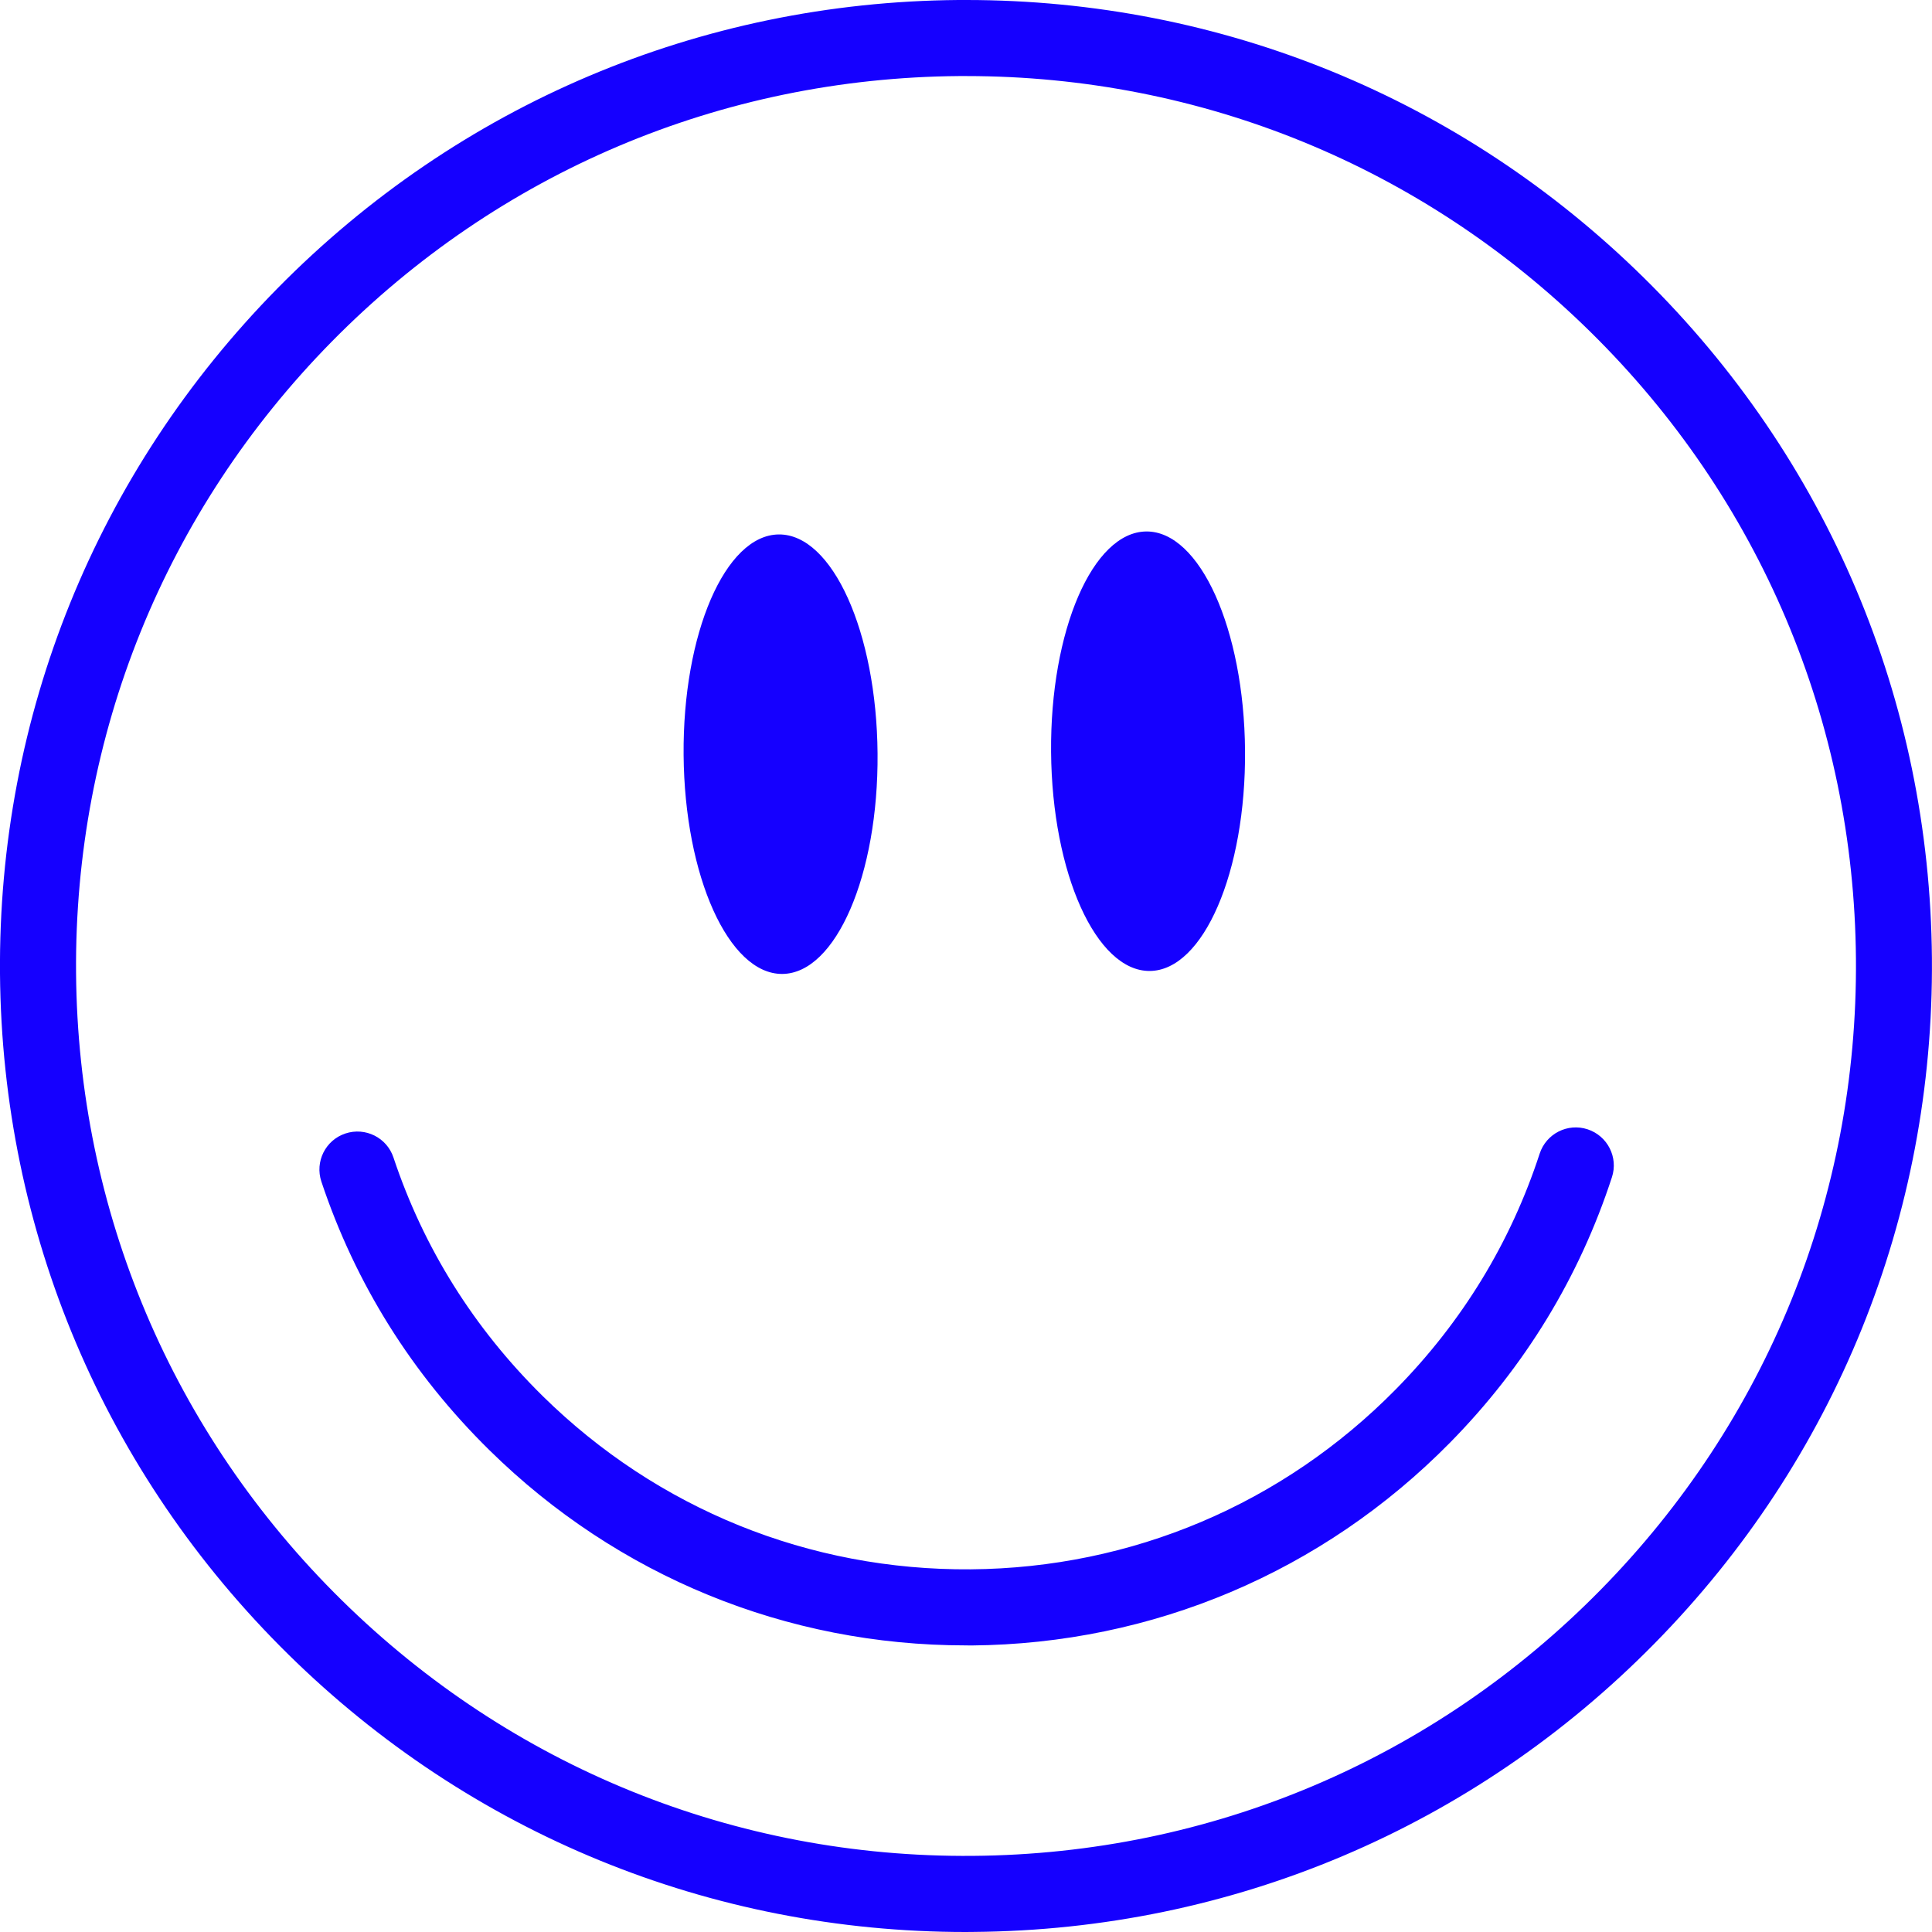
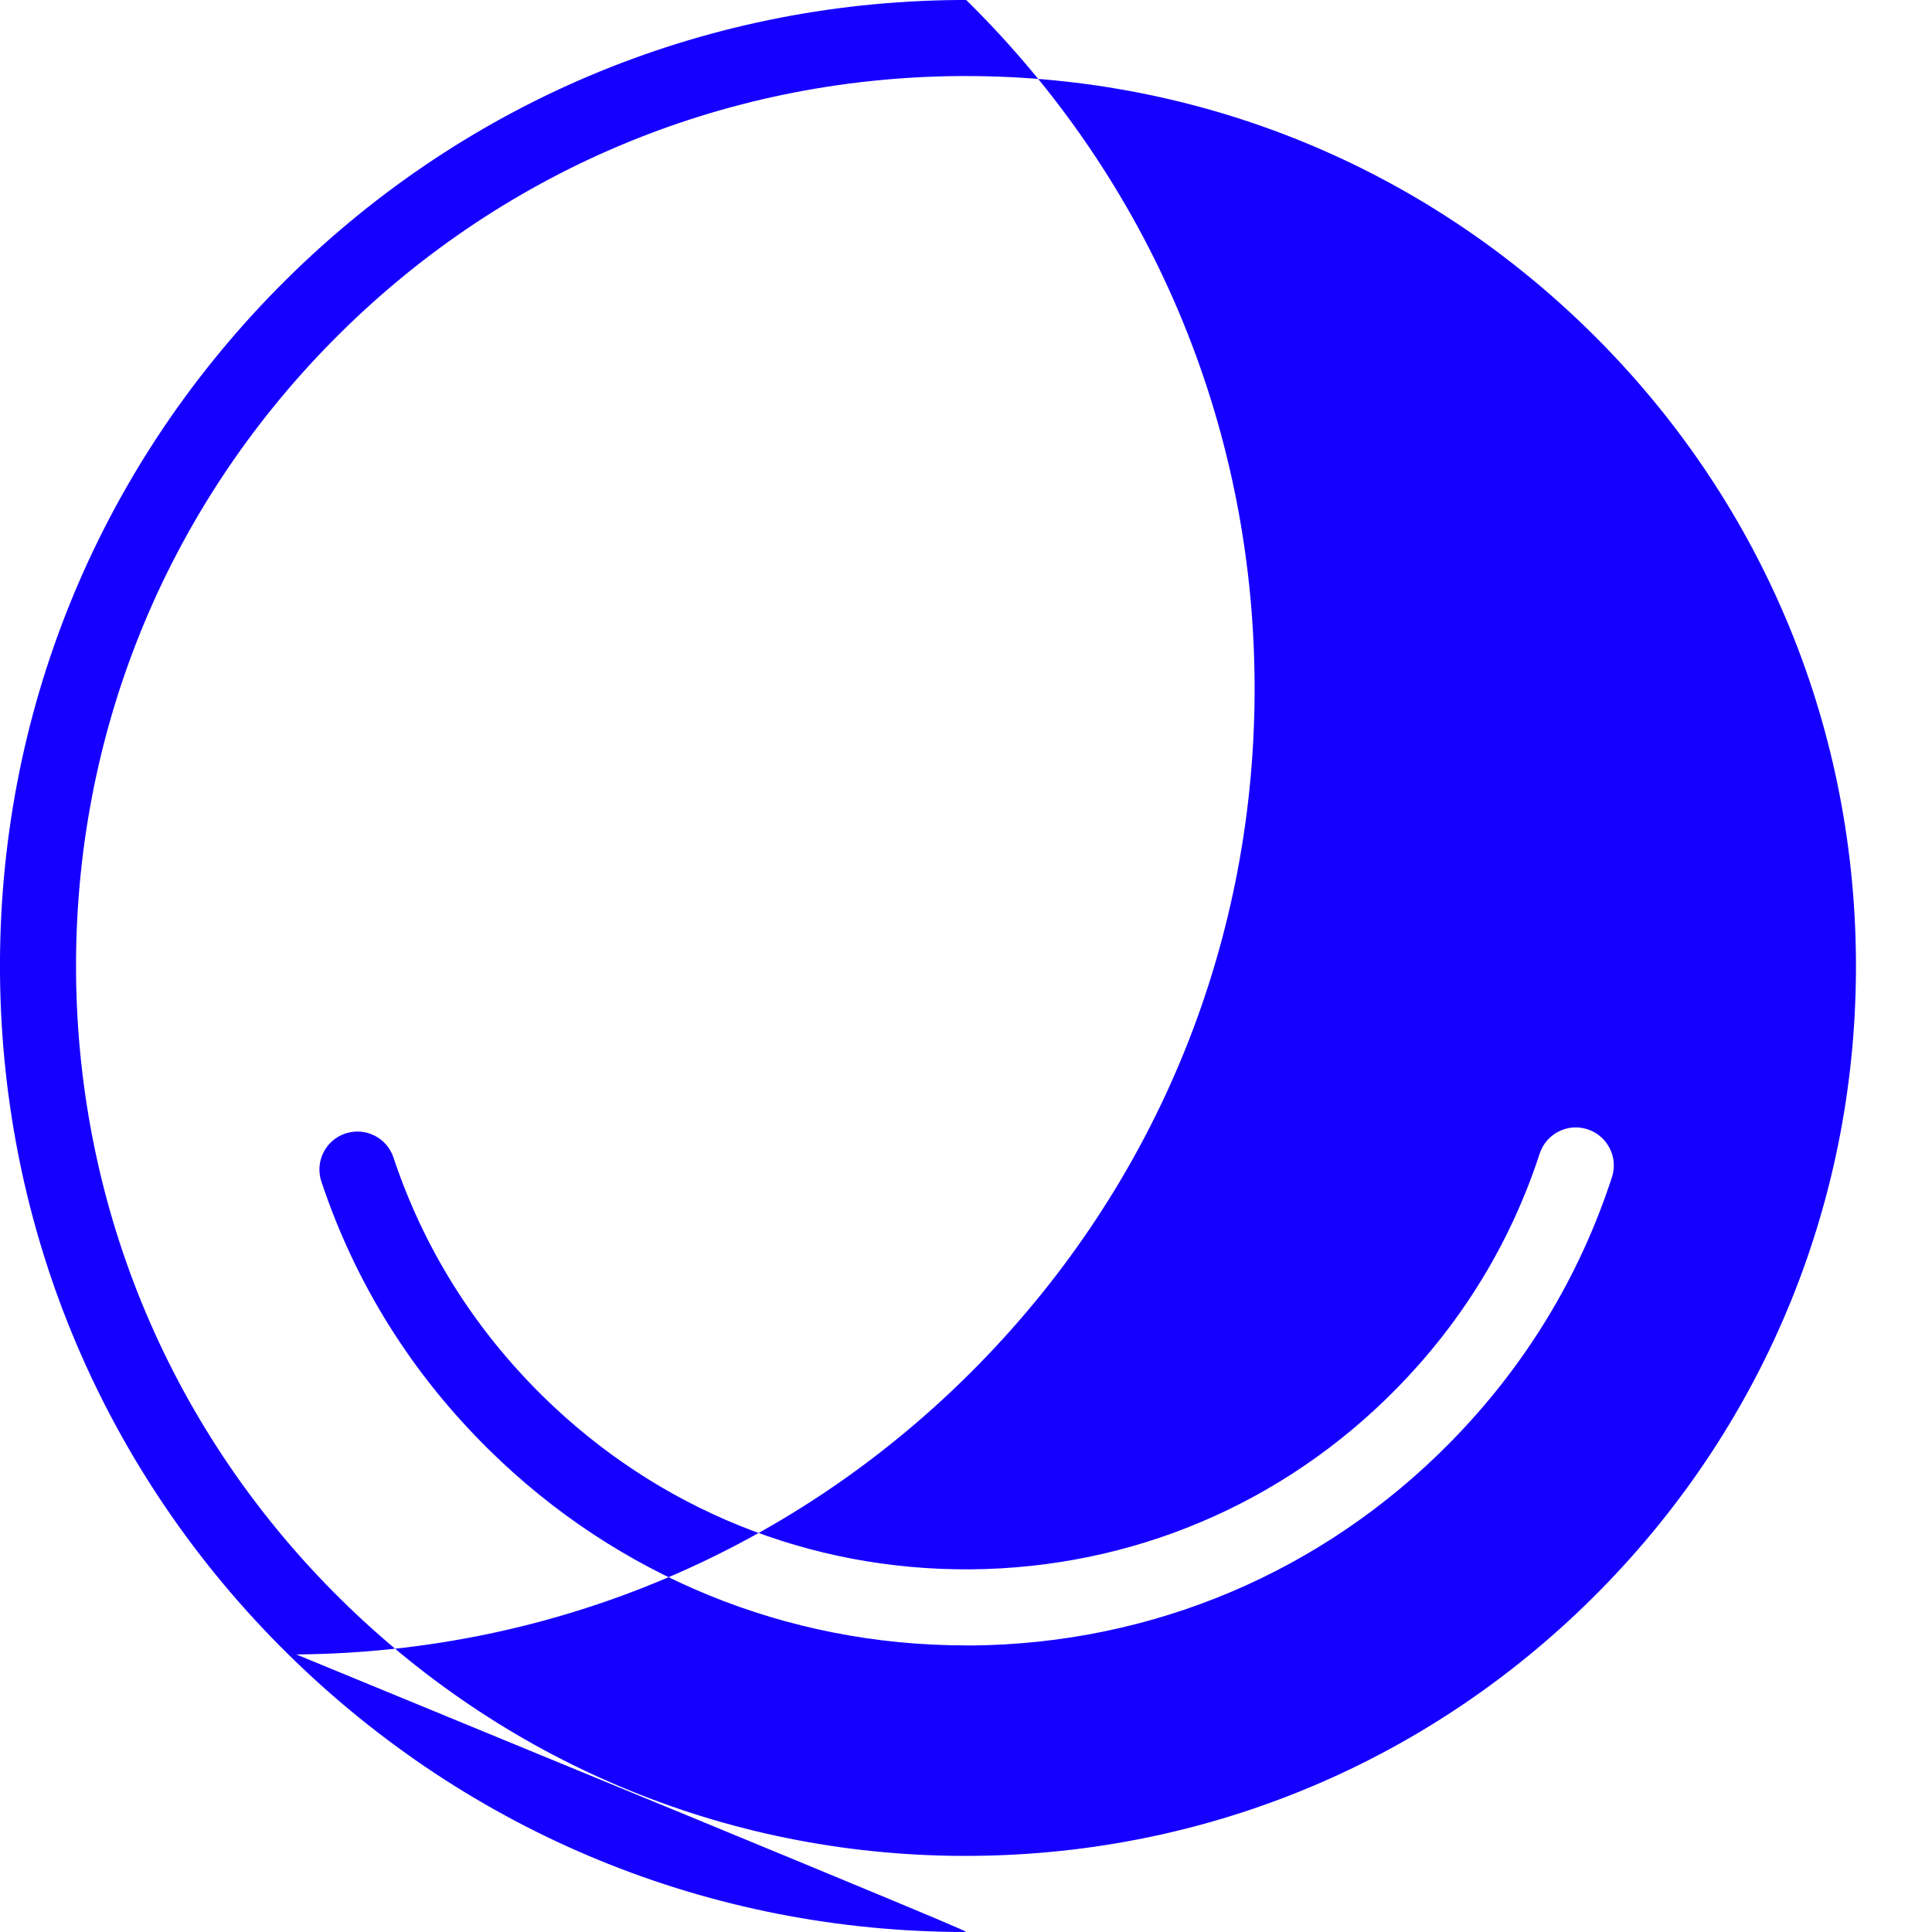
<svg xmlns="http://www.w3.org/2000/svg" version="1.1" id="Ebene_1" x="0px" y="0px" viewBox="0 0 254 254" style="enable-background:new 0 0 254 254;" xml:space="preserve">
  <style type="text/css">
	.st0{fill:#FF2E6A;}
	.st1{fill:#FFC3DC;}
	.st2{fill:#9100F5;}
	.st3{fill:#CDB4F5;}
	.st4{fill:#1500FF;}
	.st5{fill:#193737;}
	.st6{fill:#03FFCA;}
	.st7{fill:#E1FF00;}
</style>
  <g>
    <g>
-       <path class="st4" d="M126.97,254c-33.54,0-65.12-12.93-89.05-36.48C13.74,193.72,0.27,161.93,0,128.01s12.68-65.92,36.48-90.1    C60.28,13.74,92.06,0.27,125.99,0c0.35,0,0.7,0,1.04,0c33.54,0,65.12,12.93,89.05,36.48c24.18,23.79,37.64,55.58,37.91,89.5l0,0    c0.27,33.92-12.68,65.92-36.48,90.1c-23.79,24.18-55.58,37.64-89.5,37.91C127.67,254,127.32,254,126.97,254z M127.02,10    c-0.32,0-0.64,0-0.96,0c-31.25,0.25-60.53,12.65-82.46,34.93C21.69,67.2,9.75,96.68,10,127.93c0.25,31.25,12.65,60.53,34.93,82.45    c22.27,21.92,51.73,33.88,83,33.61c31.25-0.25,60.53-12.65,82.46-34.93c21.92-22.27,33.86-51.75,33.61-83l0,0    c-0.25-31.25-12.65-60.53-34.93-82.45C187.02,21.91,157.92,10,127.02,10z M126.98,216.32c-23.59,0-45.8-9.1-62.63-25.66    c-10.2-10.03-17.63-21.92-22.1-35.32c-0.87-2.62,0.54-5.45,3.16-6.32c2.62-0.87,5.45,0.54,6.32,3.16    c3.96,11.89,10.57,22.44,19.62,31.36c15.1,14.86,35.05,22.94,56.27,22.78c21.19-0.17,41.04-8.58,55.9-23.68    c8.74-8.88,15.09-19.3,18.9-30.97c0.86-2.63,3.68-4.06,6.3-3.2c2.62,0.86,4.06,3.68,3.2,6.3c-4.29,13.16-11.45,24.9-21.28,34.89    c-16.74,17-39.09,26.47-62.95,26.67C127.47,216.32,127.22,216.32,126.98,216.32z" />
+       <path class="st4" d="M126.97,254c-33.54,0-65.12-12.93-89.05-36.48C13.74,193.72,0.27,161.93,0,128.01s12.68-65.92,36.48-90.1    C60.28,13.74,92.06,0.27,125.99,0c0.35,0,0.7,0,1.04,0c24.18,23.79,37.64,55.58,37.91,89.5l0,0    c0.27,33.92-12.68,65.92-36.48,90.1c-23.79,24.18-55.58,37.64-89.5,37.91C127.67,254,127.32,254,126.97,254z M127.02,10    c-0.32,0-0.64,0-0.96,0c-31.25,0.25-60.53,12.65-82.46,34.93C21.69,67.2,9.75,96.68,10,127.93c0.25,31.25,12.65,60.53,34.93,82.45    c22.27,21.92,51.73,33.88,83,33.61c31.25-0.25,60.53-12.65,82.46-34.93c21.92-22.27,33.86-51.75,33.61-83l0,0    c-0.25-31.25-12.65-60.53-34.93-82.45C187.02,21.91,157.92,10,127.02,10z M126.98,216.32c-23.59,0-45.8-9.1-62.63-25.66    c-10.2-10.03-17.63-21.92-22.1-35.32c-0.87-2.62,0.54-5.45,3.16-6.32c2.62-0.87,5.45,0.54,6.32,3.16    c3.96,11.89,10.57,22.44,19.62,31.36c15.1,14.86,35.05,22.94,56.27,22.78c21.19-0.17,41.04-8.58,55.9-23.68    c8.74-8.88,15.09-19.3,18.9-30.97c0.86-2.63,3.68-4.06,6.3-3.2c2.62,0.86,4.06,3.68,3.2,6.3c-4.29,13.16-11.45,24.9-21.28,34.89    c-16.74,17-39.09,26.47-62.95,26.67C127.47,216.32,127.22,216.32,126.98,216.32z" />
    </g>
    <g>
-       <ellipse transform="matrix(1 -7.978649e-03 7.978649e-03 1 -0.788 0.822)" class="st4" cx="102.62" cy="99.15" rx="12.75" ry="28.89" />
-     </g>
+       </g>
    <g>
-       <ellipse transform="matrix(1 -7.978649e-03 7.978649e-03 1 -0.783 1.207)" class="st4" cx="150.93" cy="98.76" rx="12.75" ry="28.89" />
-     </g>
+       </g>
  </g>
</svg>